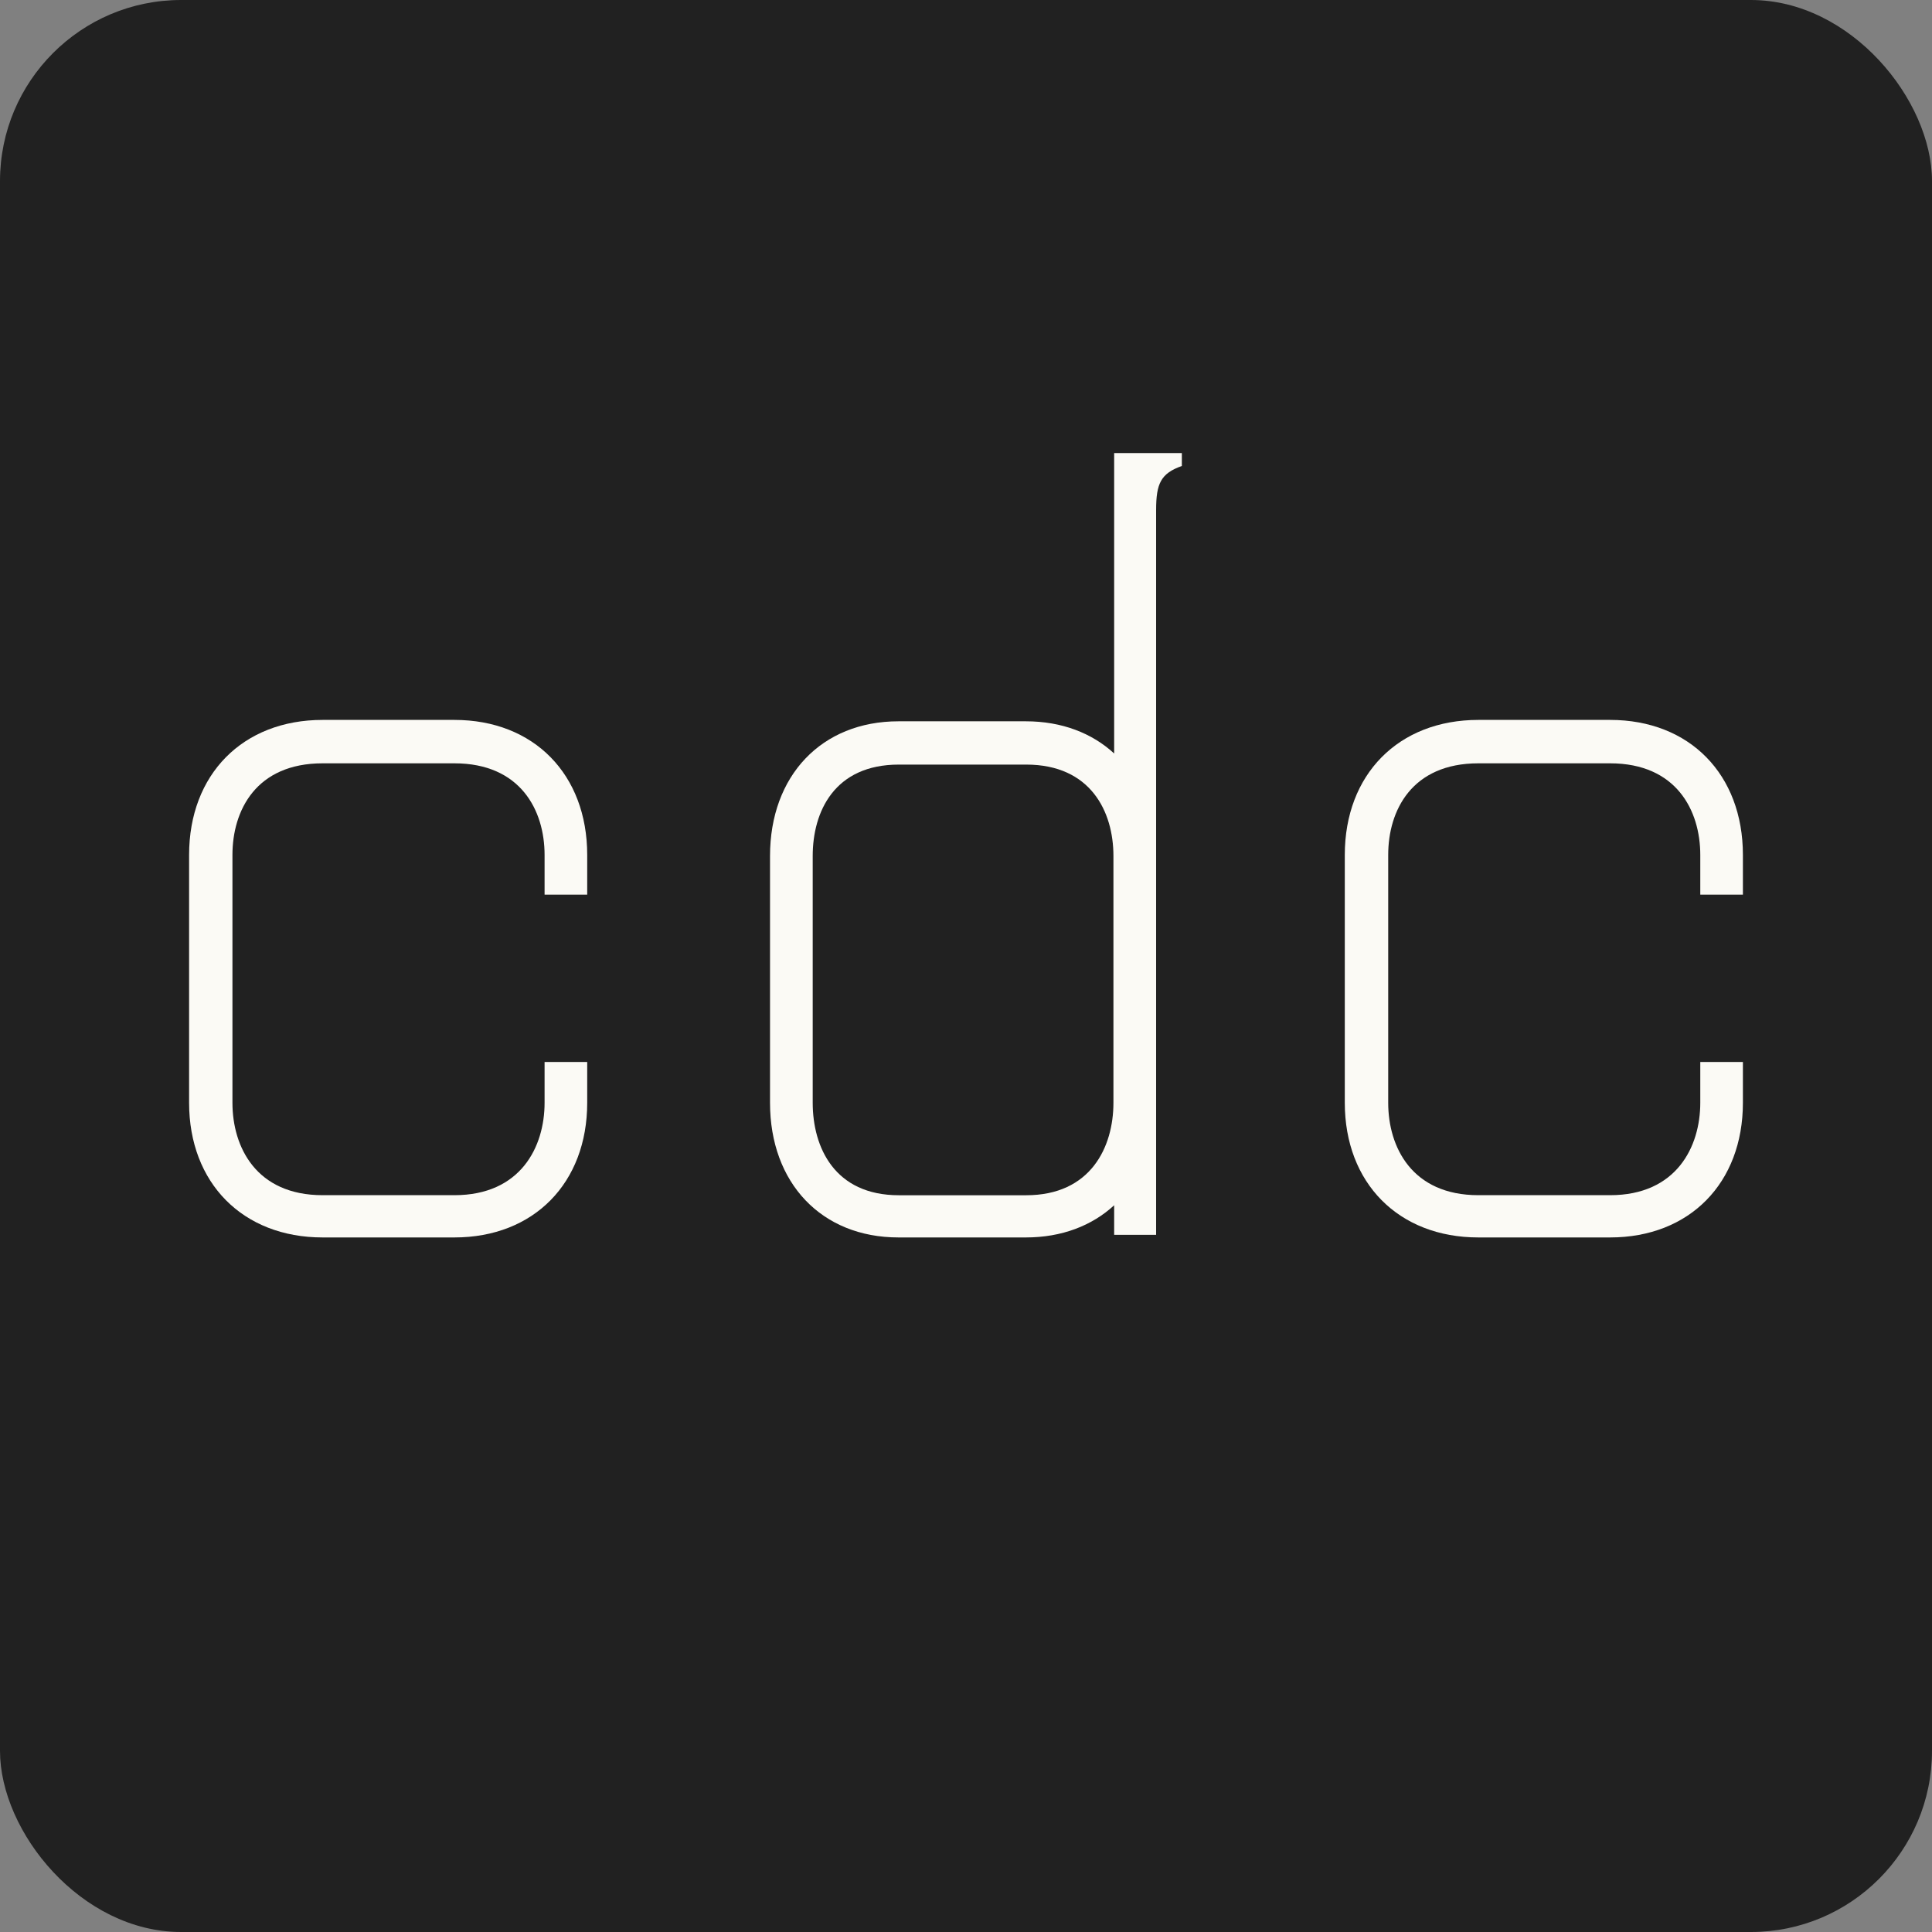
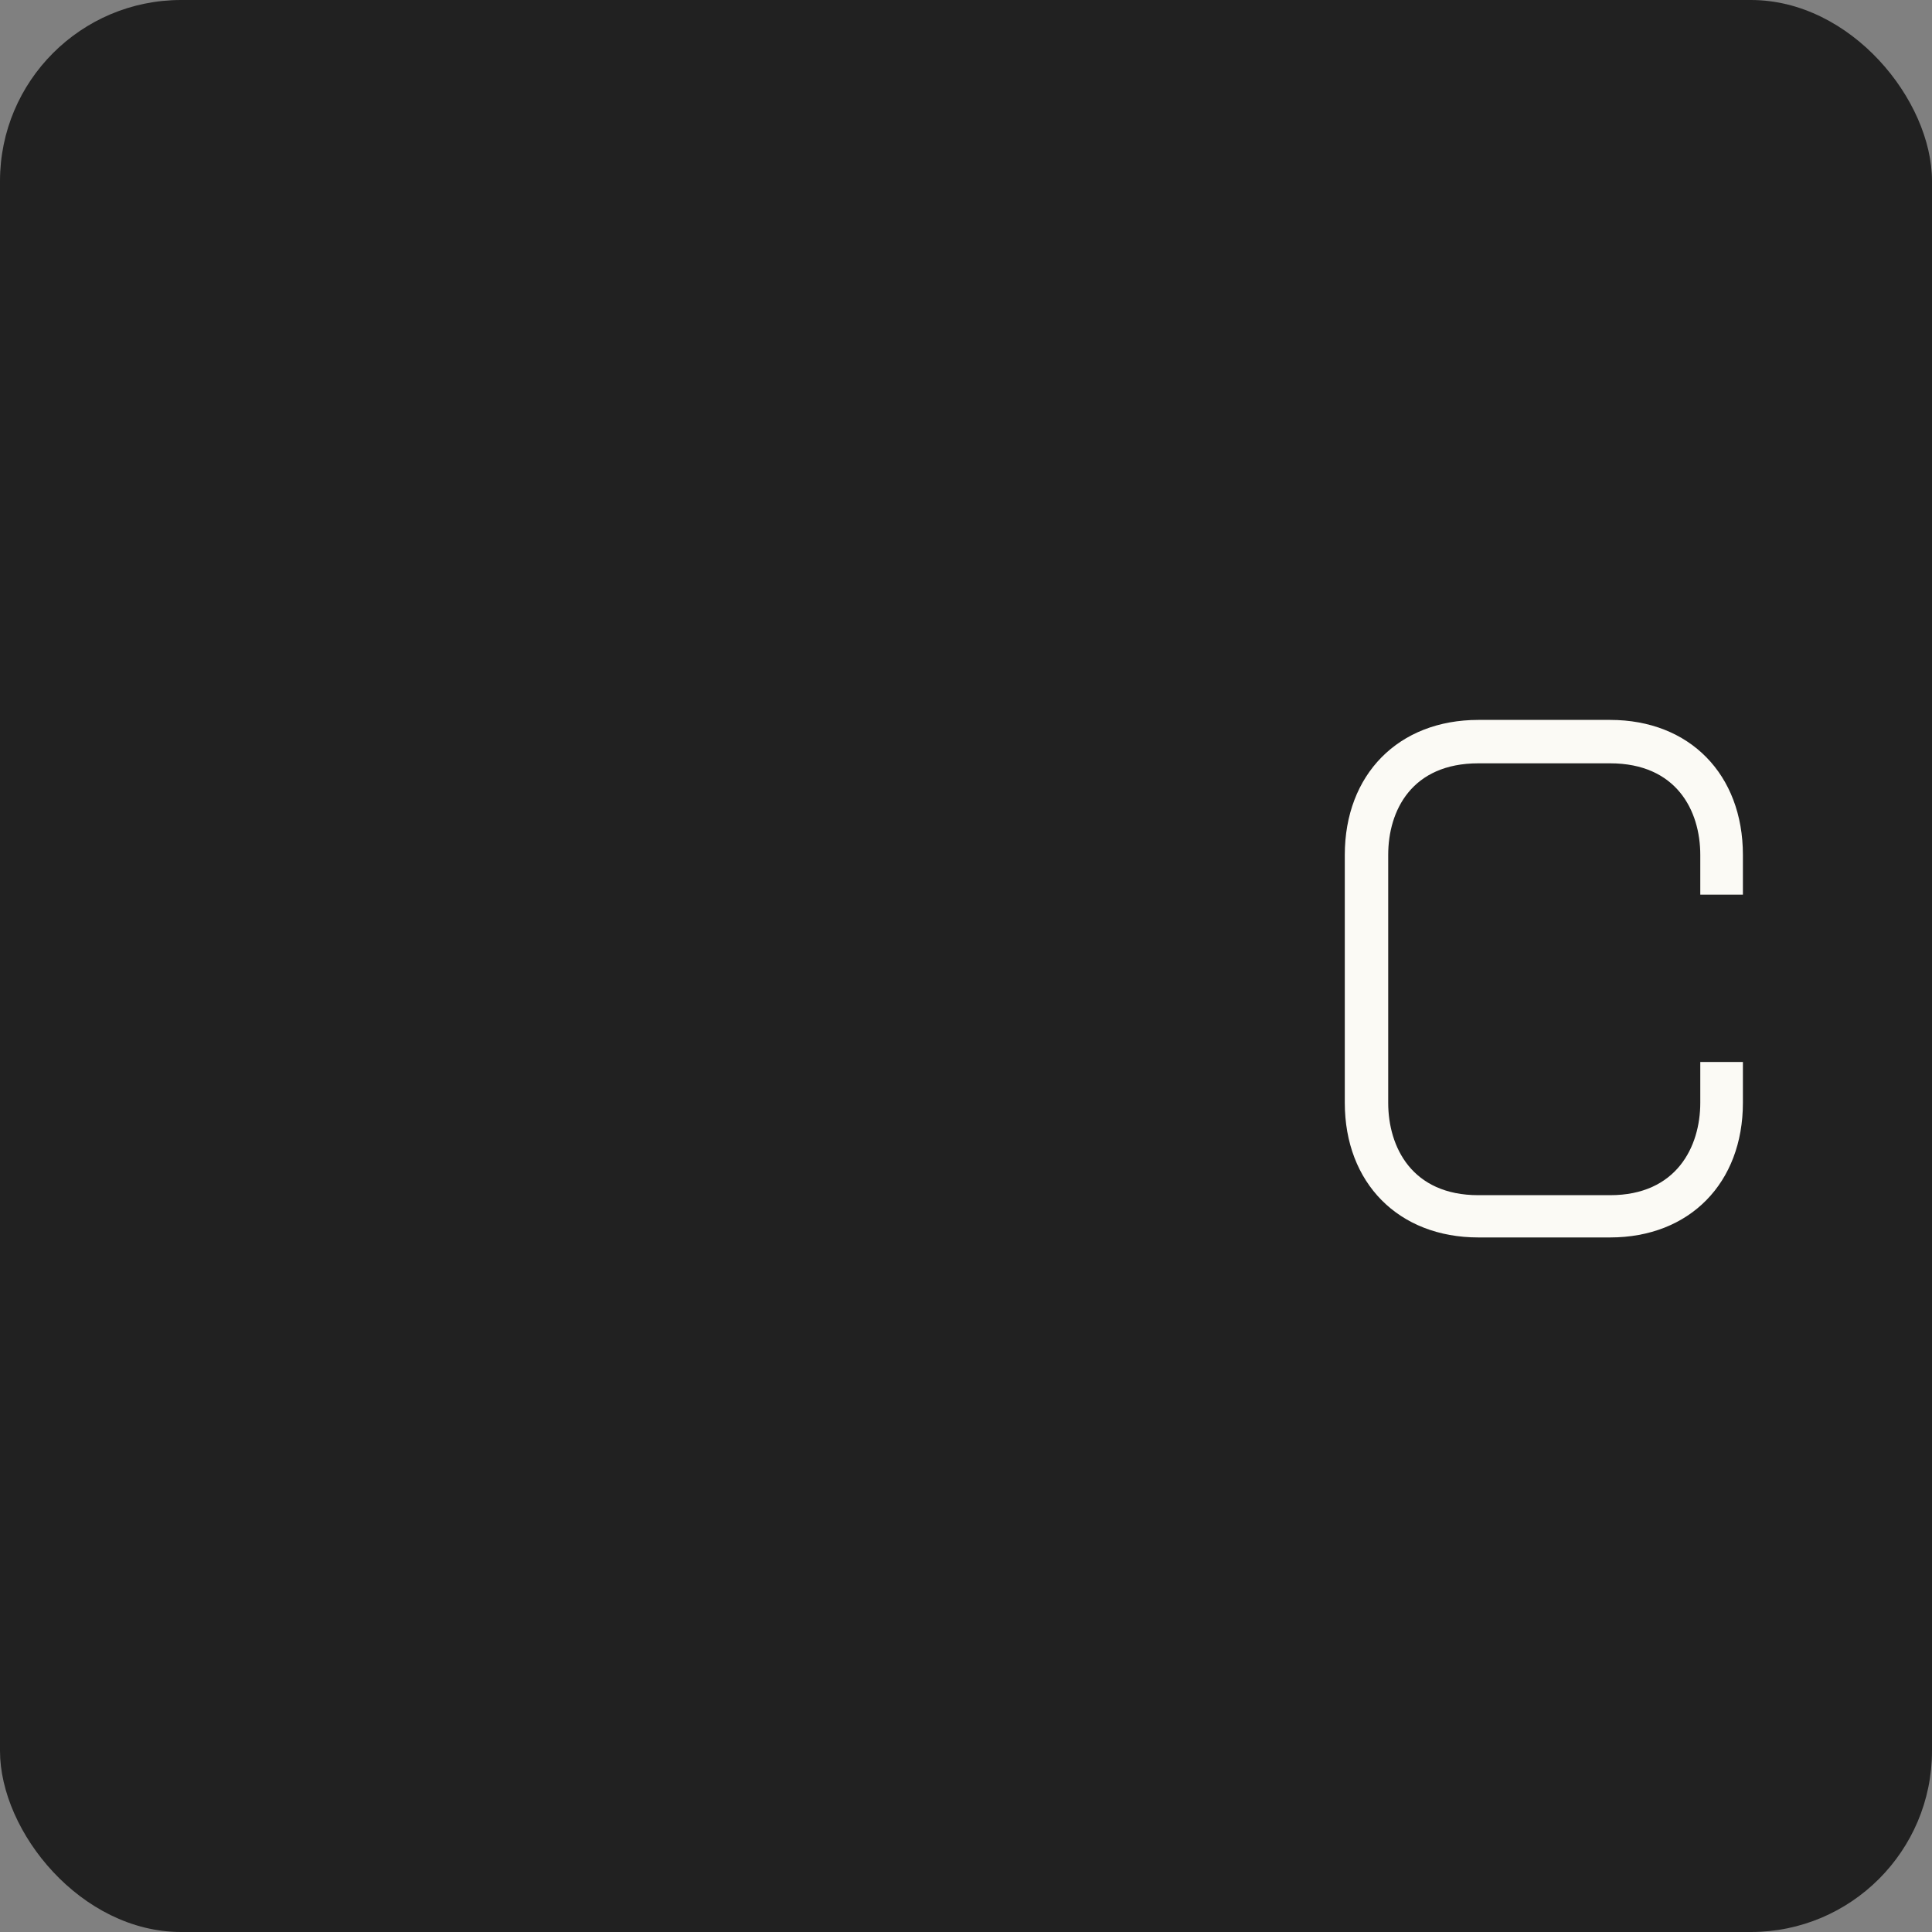
<svg xmlns="http://www.w3.org/2000/svg" width="32" height="32" viewBox="0 0 32 32" fill="none">
  <rect x="0" y="0" width="32" height="32" fill="#808080" stroke="none" />
  <g clip-path="url(#clip0_487_313)">
    <rect width="32" height="32" rx="3" fill="#212121" />
-     <path fill-rule="evenodd" clip-rule="evenodd" d="M18.454 20.453V19.963C18.088 20.3 17.588 20.496 16.991 20.496H14.882C13.608 20.496 12.754 19.595 12.754 18.265V14.178C12.754 12.848 13.608 11.947 14.882 11.947H16.991C17.588 11.947 18.088 12.143 18.454 12.48V7.504H19.575V7.718C19.228 7.841 19.149 8.006 19.149 8.448V20.453H18.454ZM16.997 19.797H14.888C13.821 19.797 13.461 19.001 13.461 18.265V14.178C13.461 13.442 13.821 12.664 14.888 12.664H16.997C18.064 12.664 18.442 13.442 18.442 14.178V18.265C18.442 19.001 18.064 19.797 16.997 19.797Z" fill="#FBFAF5" />
-     <path d="M7.526 11.924H5.344C4.02 11.924 3.132 12.827 3.132 14.161V18.265C3.132 19.593 4.02 20.496 5.344 20.496H7.526C8.843 20.496 9.726 19.593 9.726 18.265V17.59H9.02V18.265C9.02 18.997 8.623 19.796 7.526 19.796H5.344C4.241 19.796 3.85 18.997 3.85 18.265V14.161C3.85 13.423 4.241 12.643 5.344 12.643H7.526C8.623 12.643 9.02 13.423 9.02 14.161V14.818H9.726V14.161C9.726 12.827 8.843 11.924 7.526 11.924Z" fill="#FBFAF5" />
    <path d="M26.668 11.924H24.487C23.163 11.924 22.274 12.827 22.274 14.161V18.265C22.274 19.593 23.163 20.496 24.487 20.496H26.668C27.986 20.496 28.868 19.593 28.868 18.265V17.59H28.162V18.265C28.162 18.997 27.765 19.796 26.668 19.796H24.487C23.384 19.796 22.993 18.997 22.993 18.265V14.161C22.993 13.423 23.384 12.643 24.487 12.643H26.668C27.765 12.643 28.162 13.423 28.162 14.161V14.818H28.868V14.161C28.868 12.827 27.986 11.924 26.668 11.924Z" fill="#FBFAF5" />
  </g>
  <defs>
    <clipPath id="clip0_487_313">
      <rect width="32" height="32" fill="white" />
    </clipPath>
  </defs>
</svg>